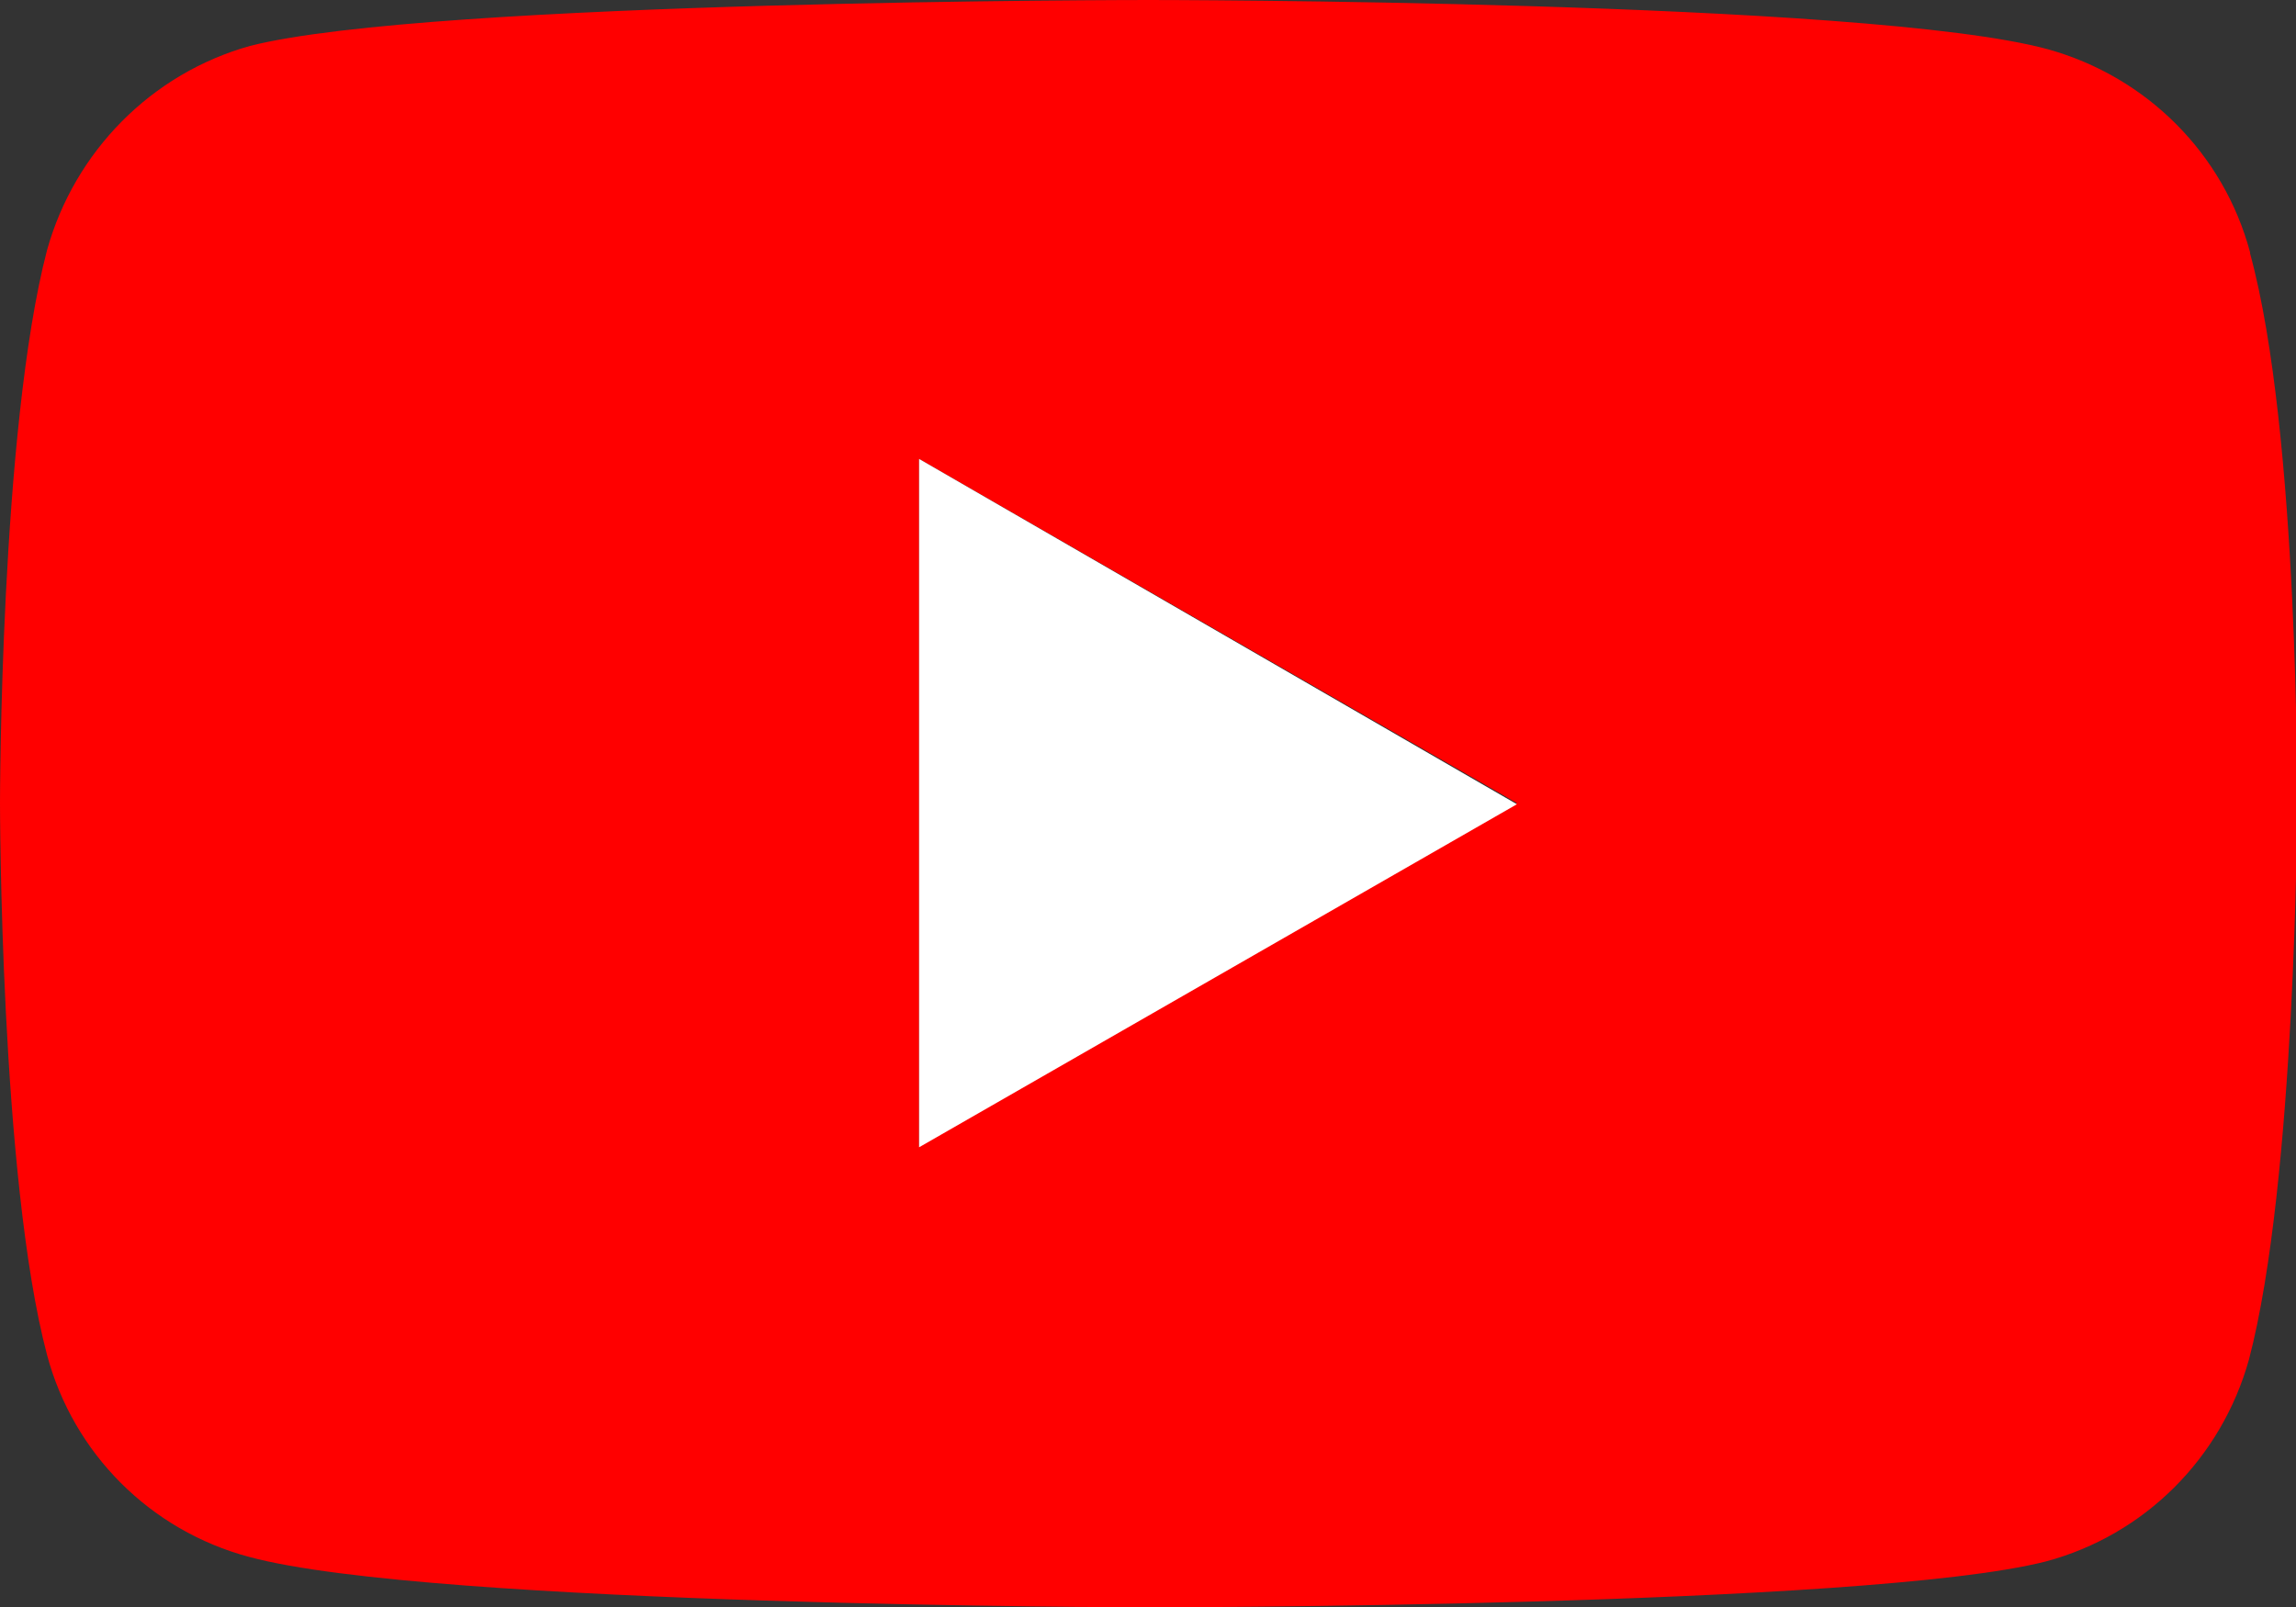
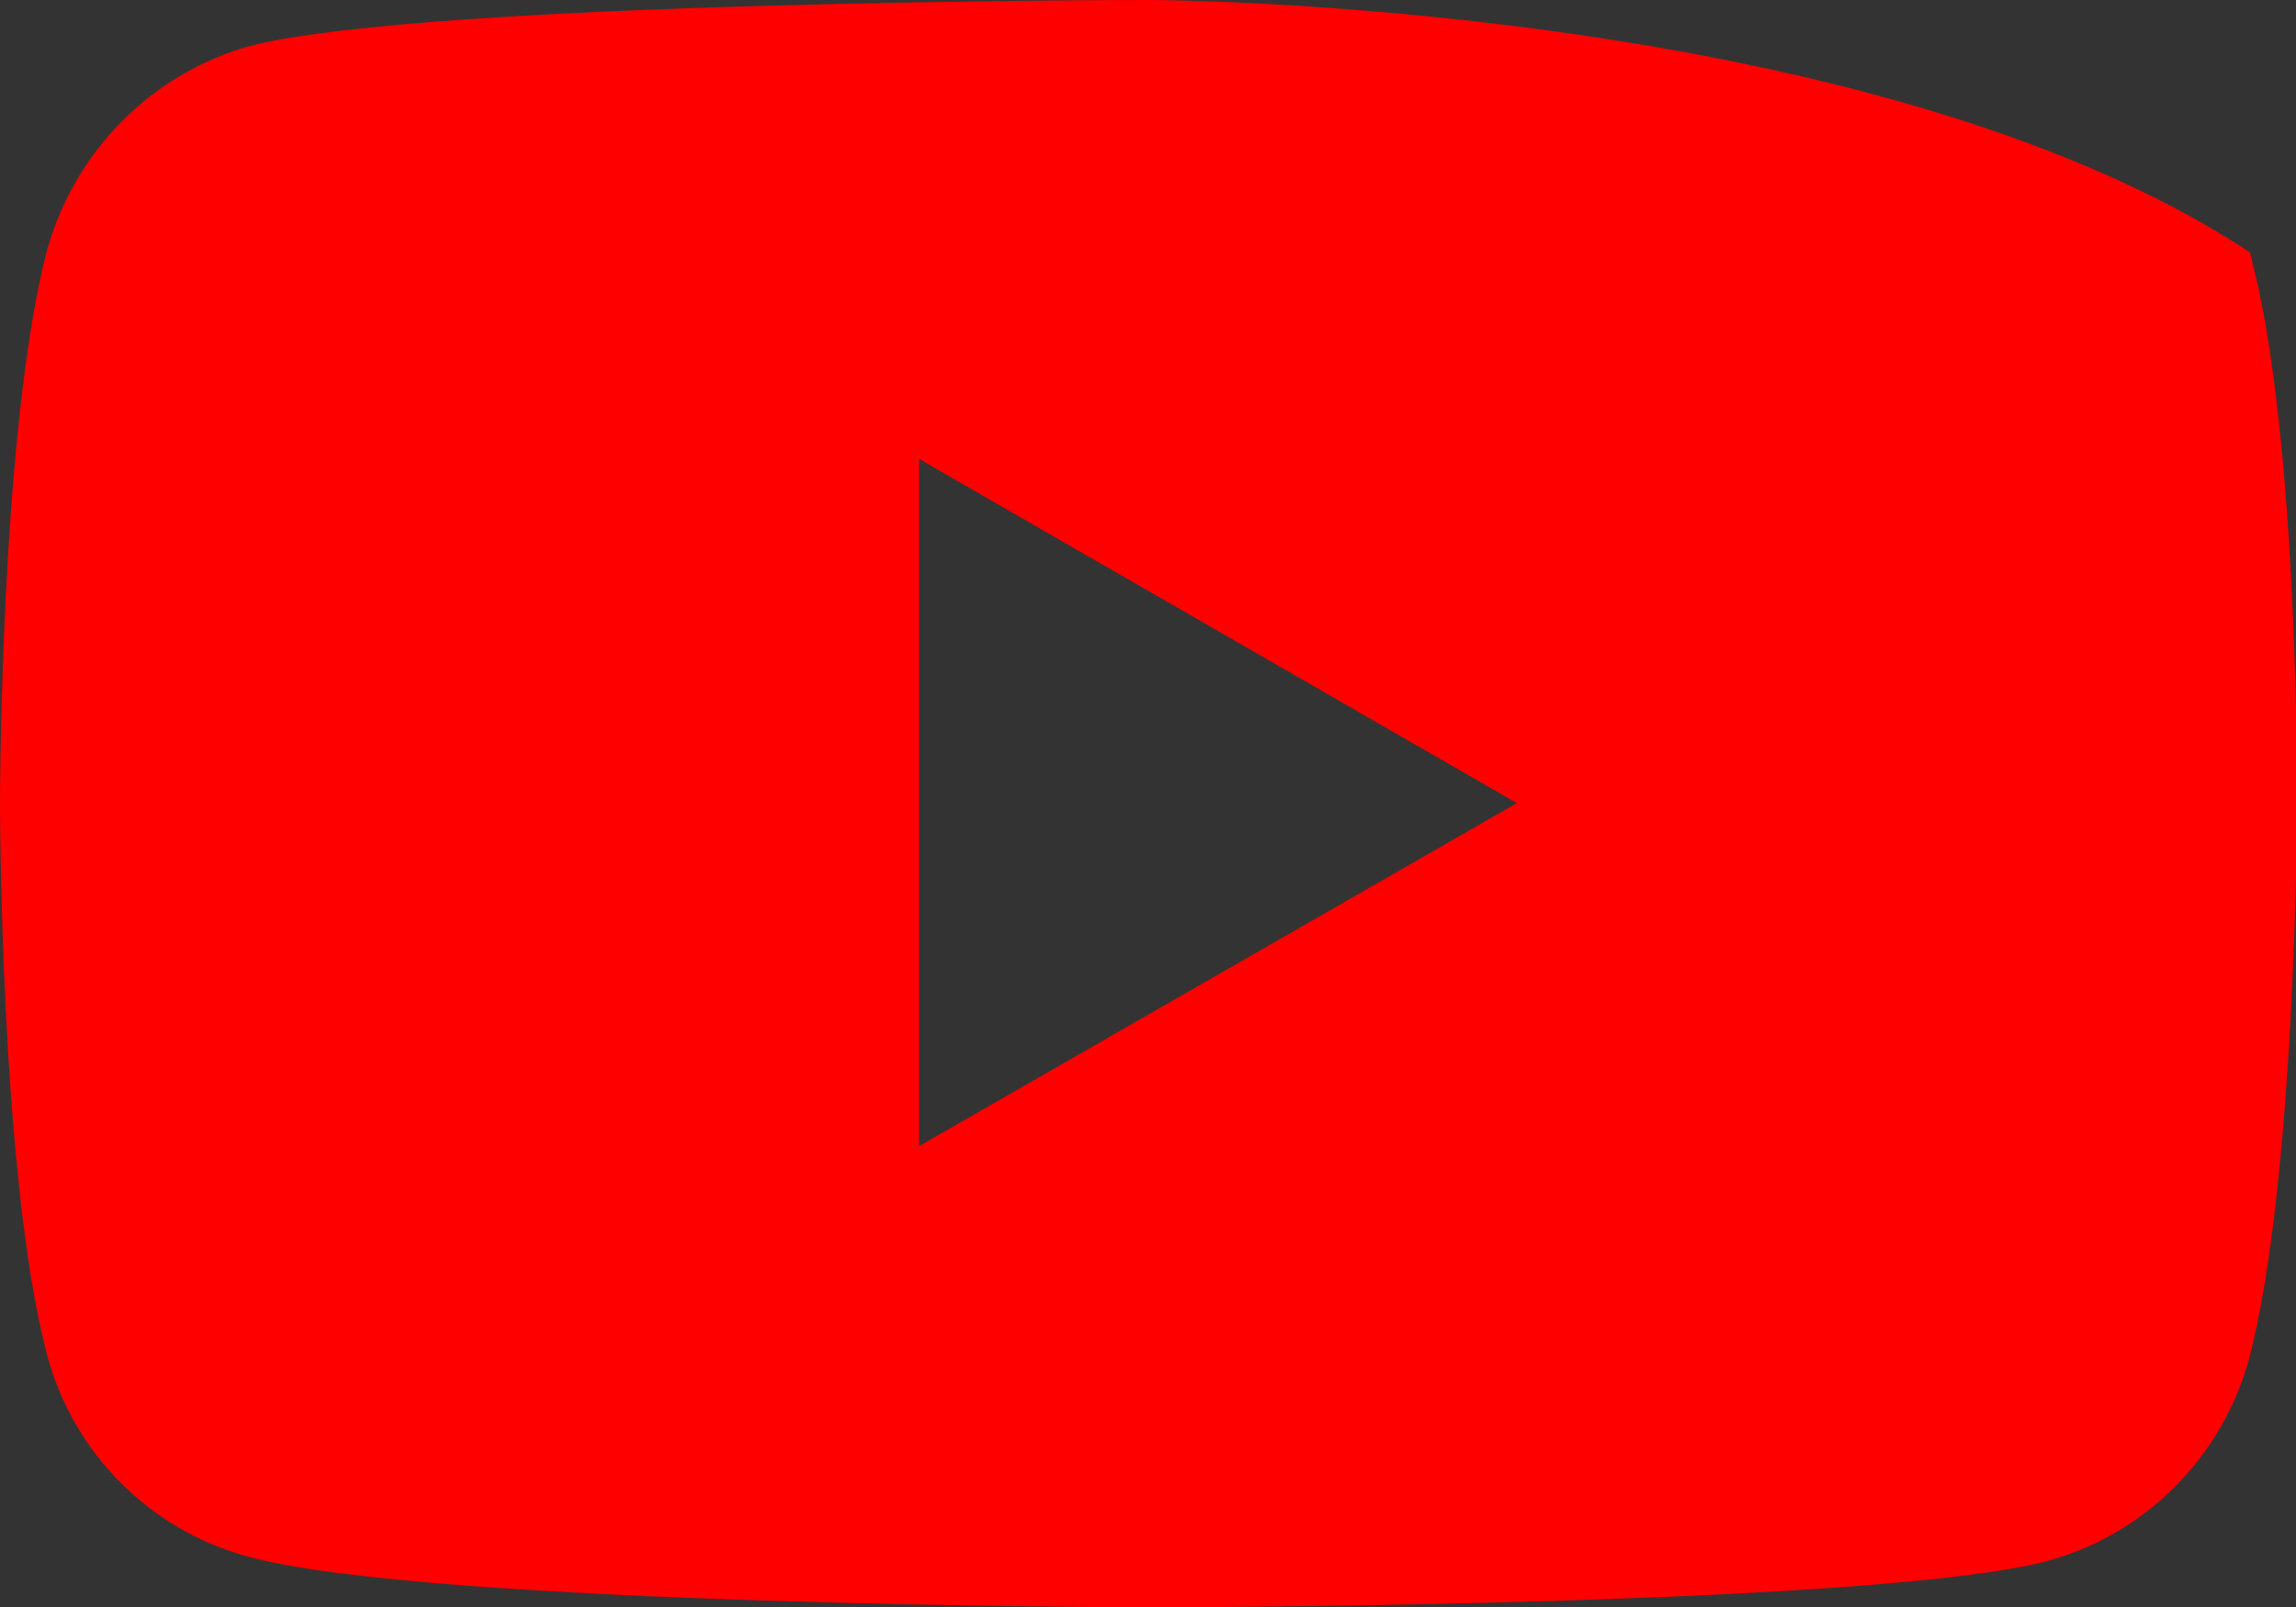
<svg xmlns="http://www.w3.org/2000/svg" id="Layer_1" data-name="Layer 1" viewBox="0 0 20.01 14.01">
  <rect x="0" y="0" width="20.01" height="14.01" fill="#333333" stroke="none" />
  <defs>
    <style>
      .cls-1 {
        fill: #fff;
      }

      .cls-2 {
        fill: red;
      }
    </style>
  </defs>
-   <path class="cls-2" d="m19.61,2.2c-.23-.86-.9-1.53-1.76-1.77C16.28,0,10.01,0,10.01,0,10.01,0,3.75,0,2.18.4c-.86.24-1.53.92-1.77,1.78C0,3.75,0,7,0,7,0,7,0,10.26.41,11.81c.23.86.9,1.53,1.76,1.76,1.58.43,7.83.44,7.83.44,0,0,6.26,0,7.83-.4.86-.23,1.53-.9,1.77-1.76.41-1.56.42-4.81.42-4.81,0,0,.02-3.26-.41-4.83Zm-11.6,7.8v-6s5.21,3,5.21,3l-5.21,2.99Z" />
-   <polyline class="cls-1" points="8.01 10 8.01 4 13.22 7.01" />
+   <path class="cls-2" d="m19.61,2.2C16.28,0,10.01,0,10.01,0,10.01,0,3.75,0,2.18.4c-.86.24-1.53.92-1.77,1.78C0,3.75,0,7,0,7,0,7,0,10.26.41,11.81c.23.86.9,1.53,1.76,1.76,1.58.43,7.83.44,7.83.44,0,0,6.26,0,7.83-.4.86-.23,1.53-.9,1.77-1.76.41-1.56.42-4.81.42-4.81,0,0,.02-3.26-.41-4.83Zm-11.6,7.8v-6s5.21,3,5.21,3l-5.21,2.99Z" />
</svg>